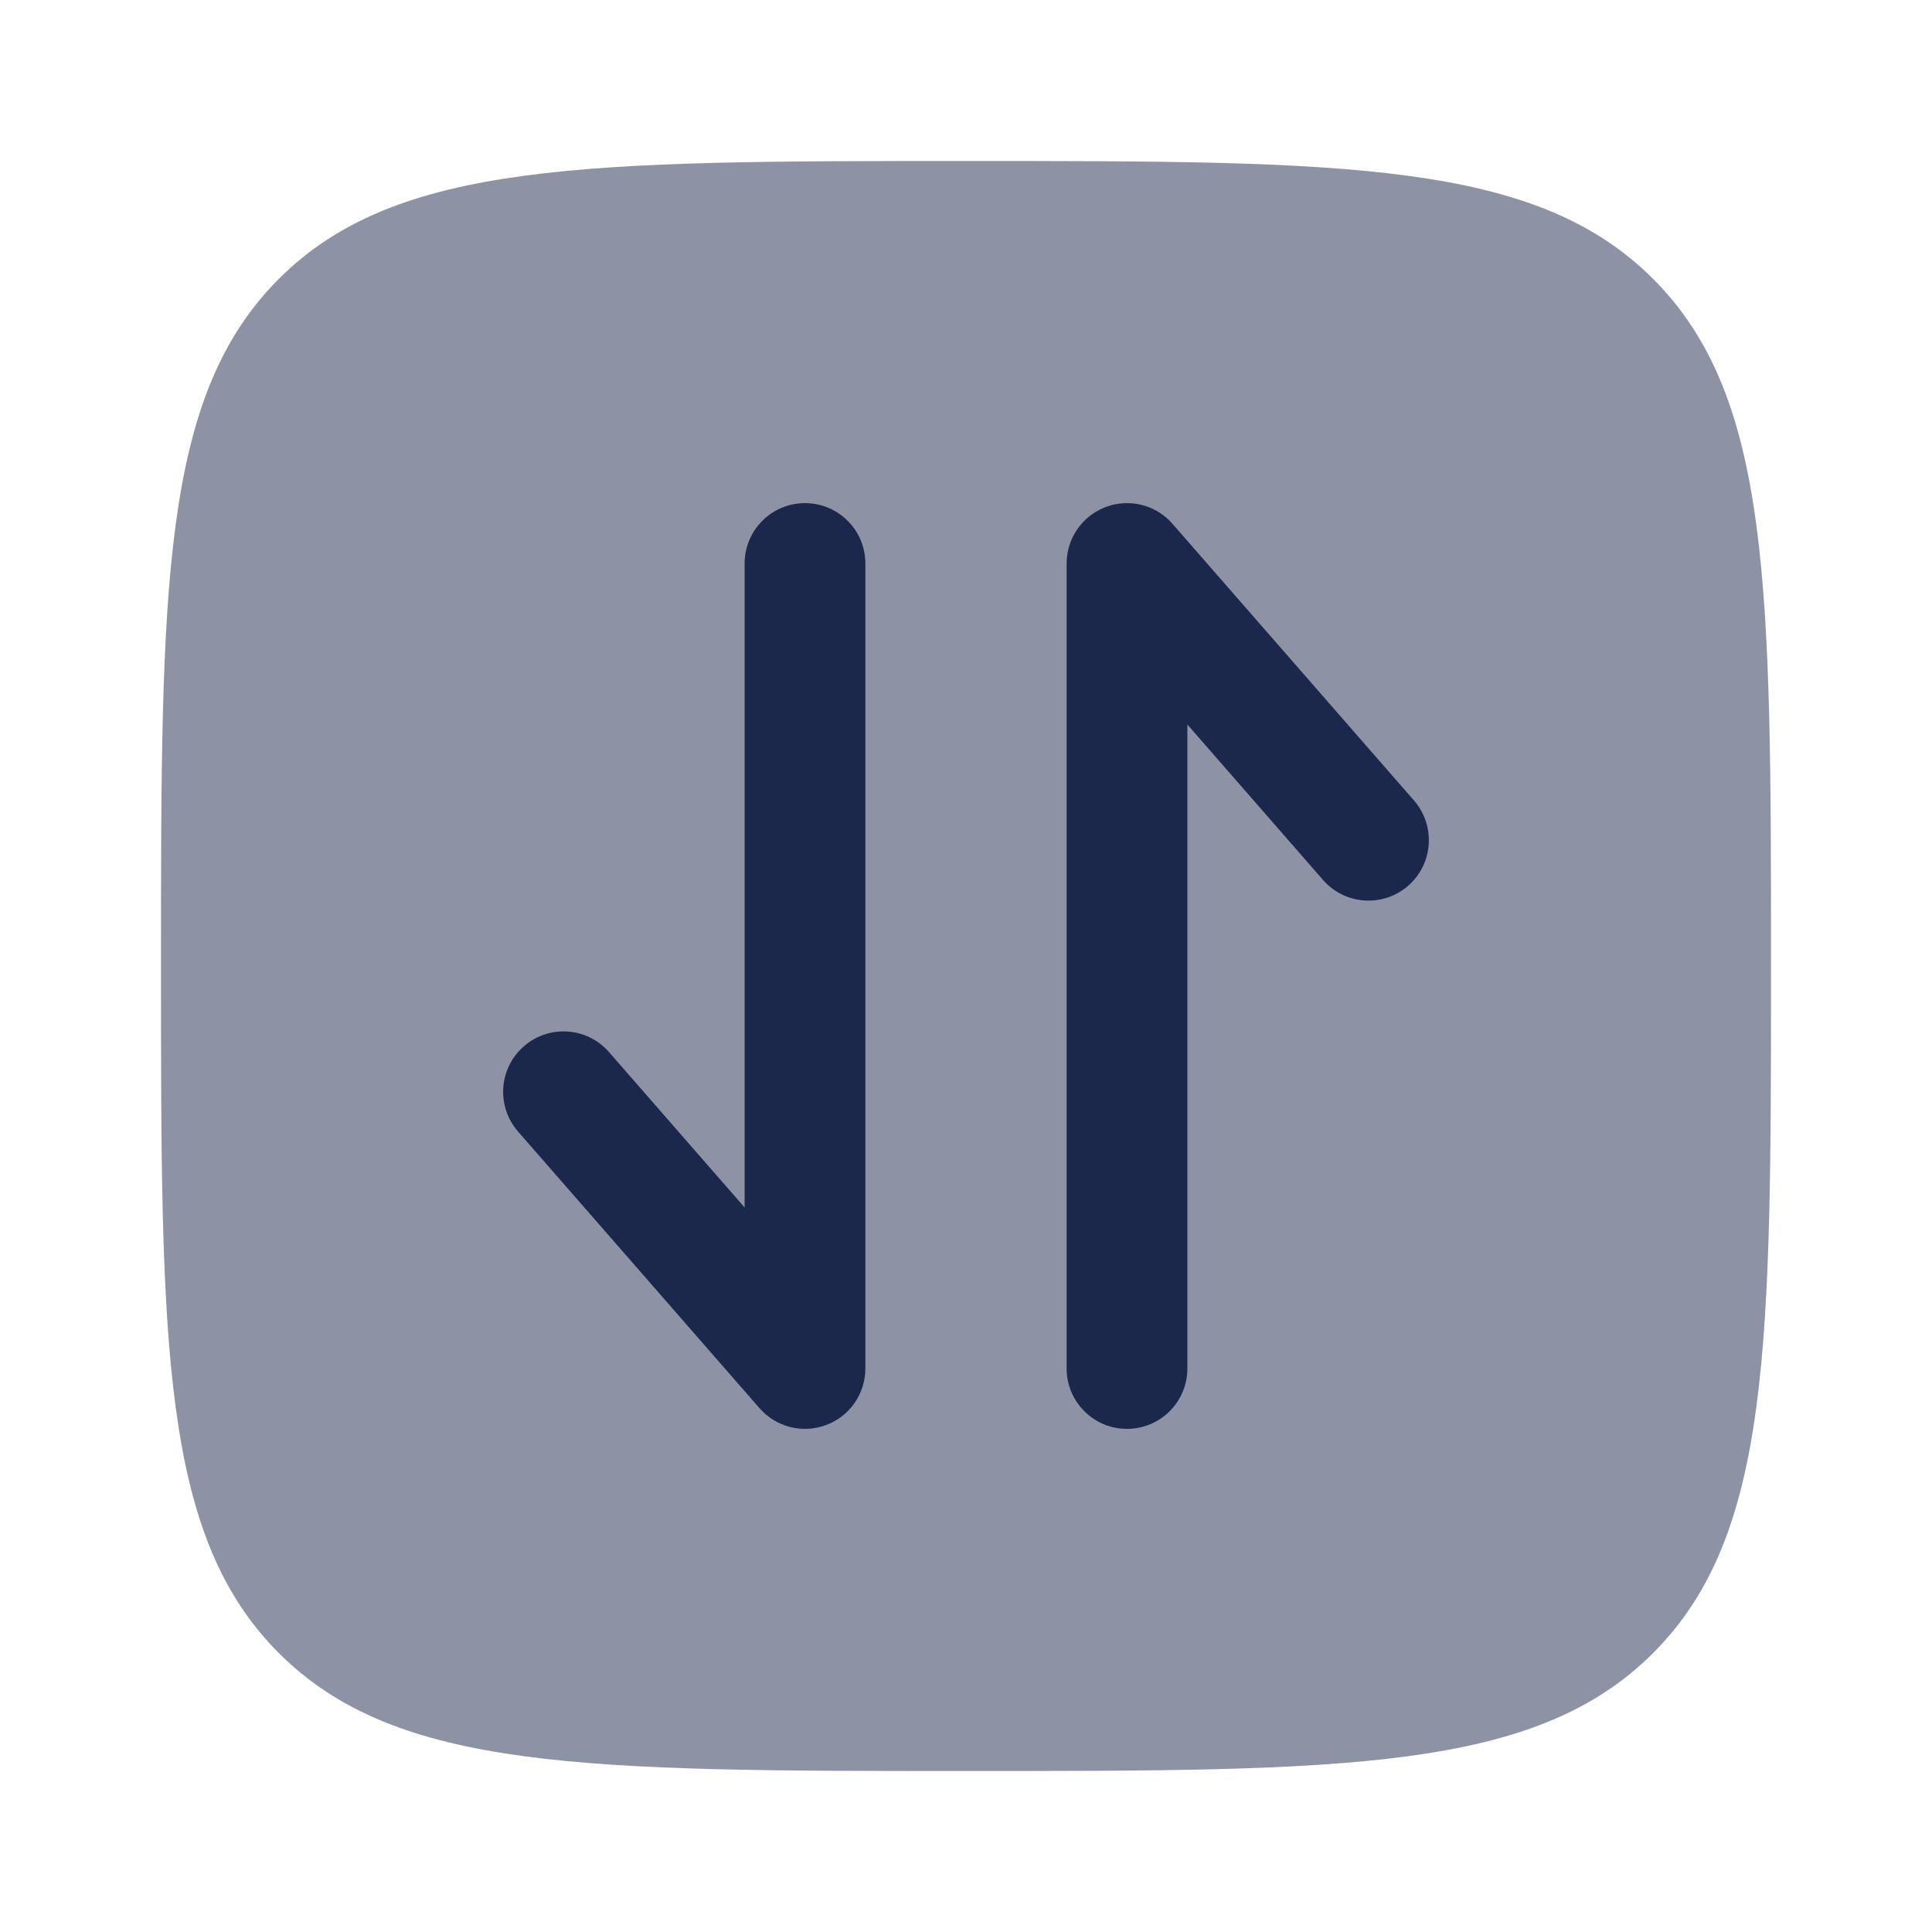
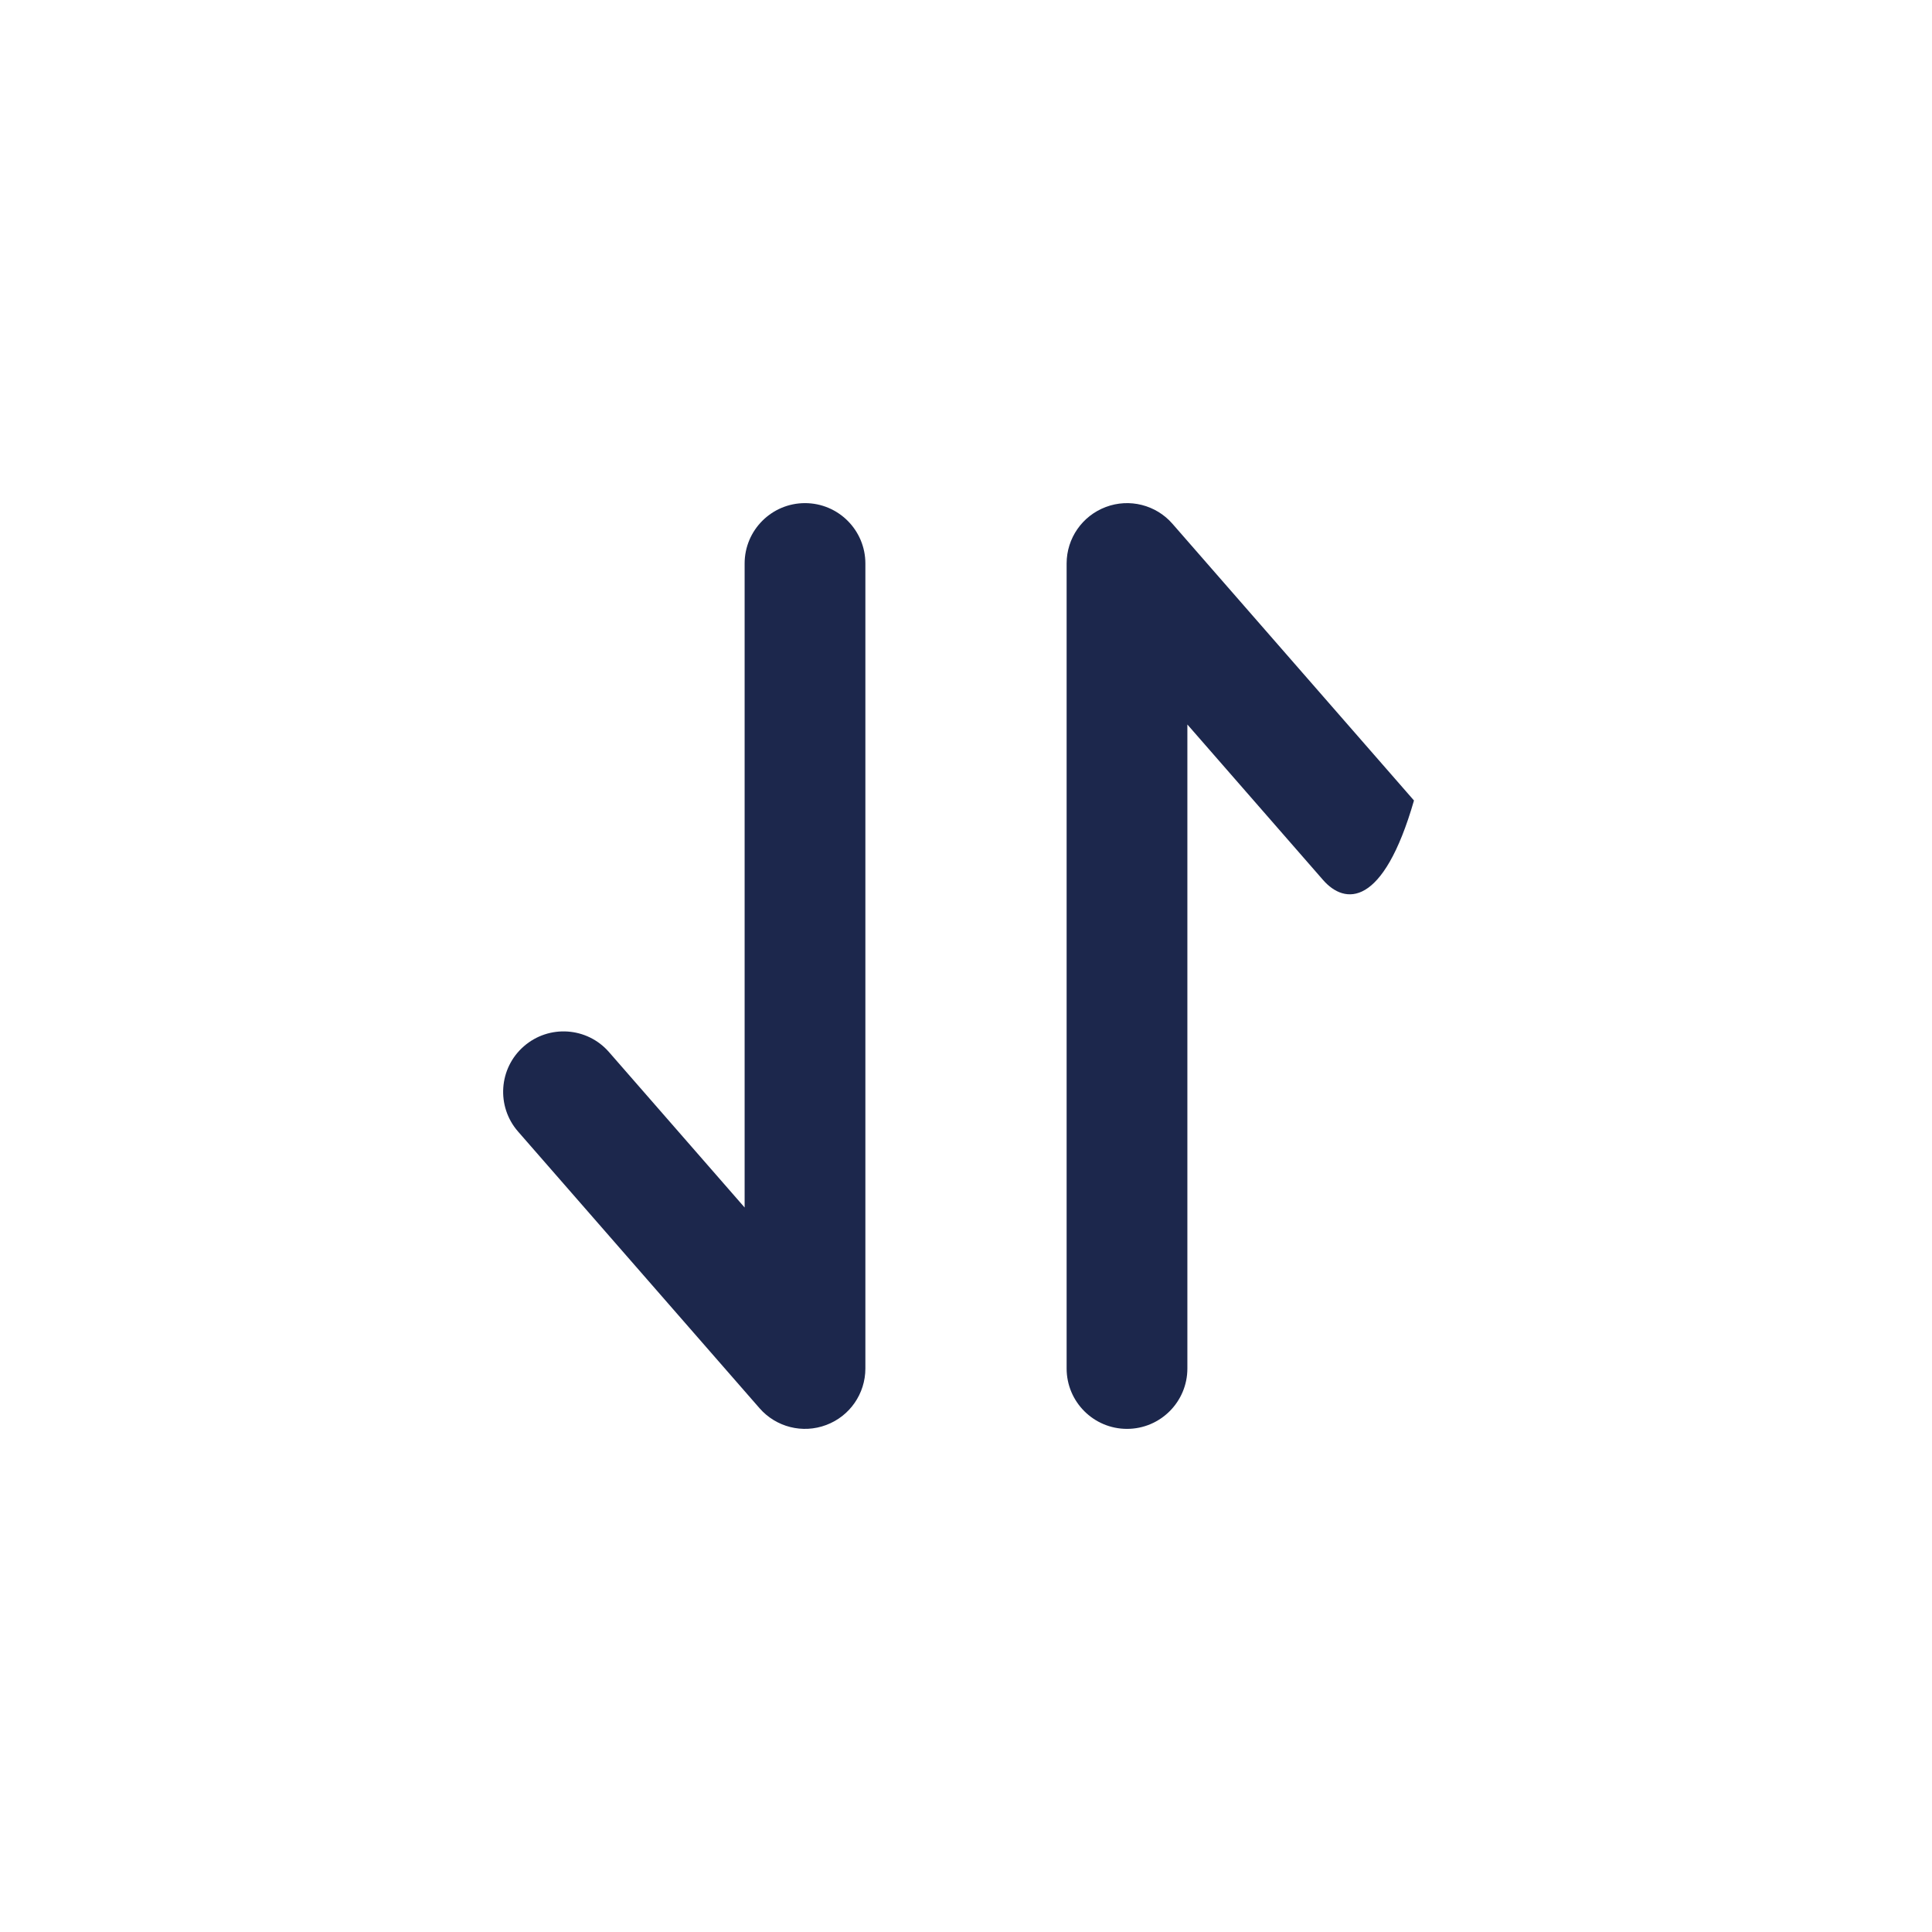
<svg xmlns="http://www.w3.org/2000/svg" width="800px" height="800px" viewBox="0 0 24 24" fill="none">
-   <path opacity="0.5" d="M3.464 20.535C4.929 22 7.286 22 12 22C16.714 22 19.071 22 20.535 20.535C22 19.071 22 16.714 22 12C22 7.286 22 4.929 20.535 3.464C19.071 2 16.714 2 12 2C7.286 2 4.929 2 3.464 3.464C2 4.929 2 7.286 2 12C2 16.714 2 19.071 3.464 20.535Z" fill="#1C274C" />
-   <path d="M13.25 7C13.25 6.687 13.444 6.408 13.737 6.298C14.029 6.188 14.36 6.271 14.565 6.507L17.565 9.944C17.837 10.257 17.805 10.73 17.493 11.003C17.181 11.275 16.707 11.243 16.435 10.931L14.75 9L14.75 17C14.75 17.414 14.414 17.75 14 17.75C13.586 17.75 13.25 17.414 13.25 17L13.25 7Z" fill="#1C274C" />
+   <path d="M13.25 7C13.25 6.687 13.444 6.408 13.737 6.298C14.029 6.188 14.36 6.271 14.565 6.507L17.565 9.944C17.181 11.275 16.707 11.243 16.435 10.931L14.75 9L14.75 17C14.75 17.414 14.414 17.75 14 17.75C13.586 17.75 13.25 17.414 13.25 17L13.25 7Z" fill="#1C274C" />
  <path d="M7.565 13.069C7.293 12.757 6.819 12.725 6.507 12.998C6.195 13.27 6.163 13.744 6.435 14.056L9.435 17.493C9.641 17.729 9.971 17.812 10.263 17.702C10.556 17.593 10.75 17.313 10.75 17V7C10.75 6.586 10.414 6.25 10 6.25C9.586 6.25 9.25 6.586 9.25 7V15L7.565 13.069Z" fill="#1C274C" />
</svg>